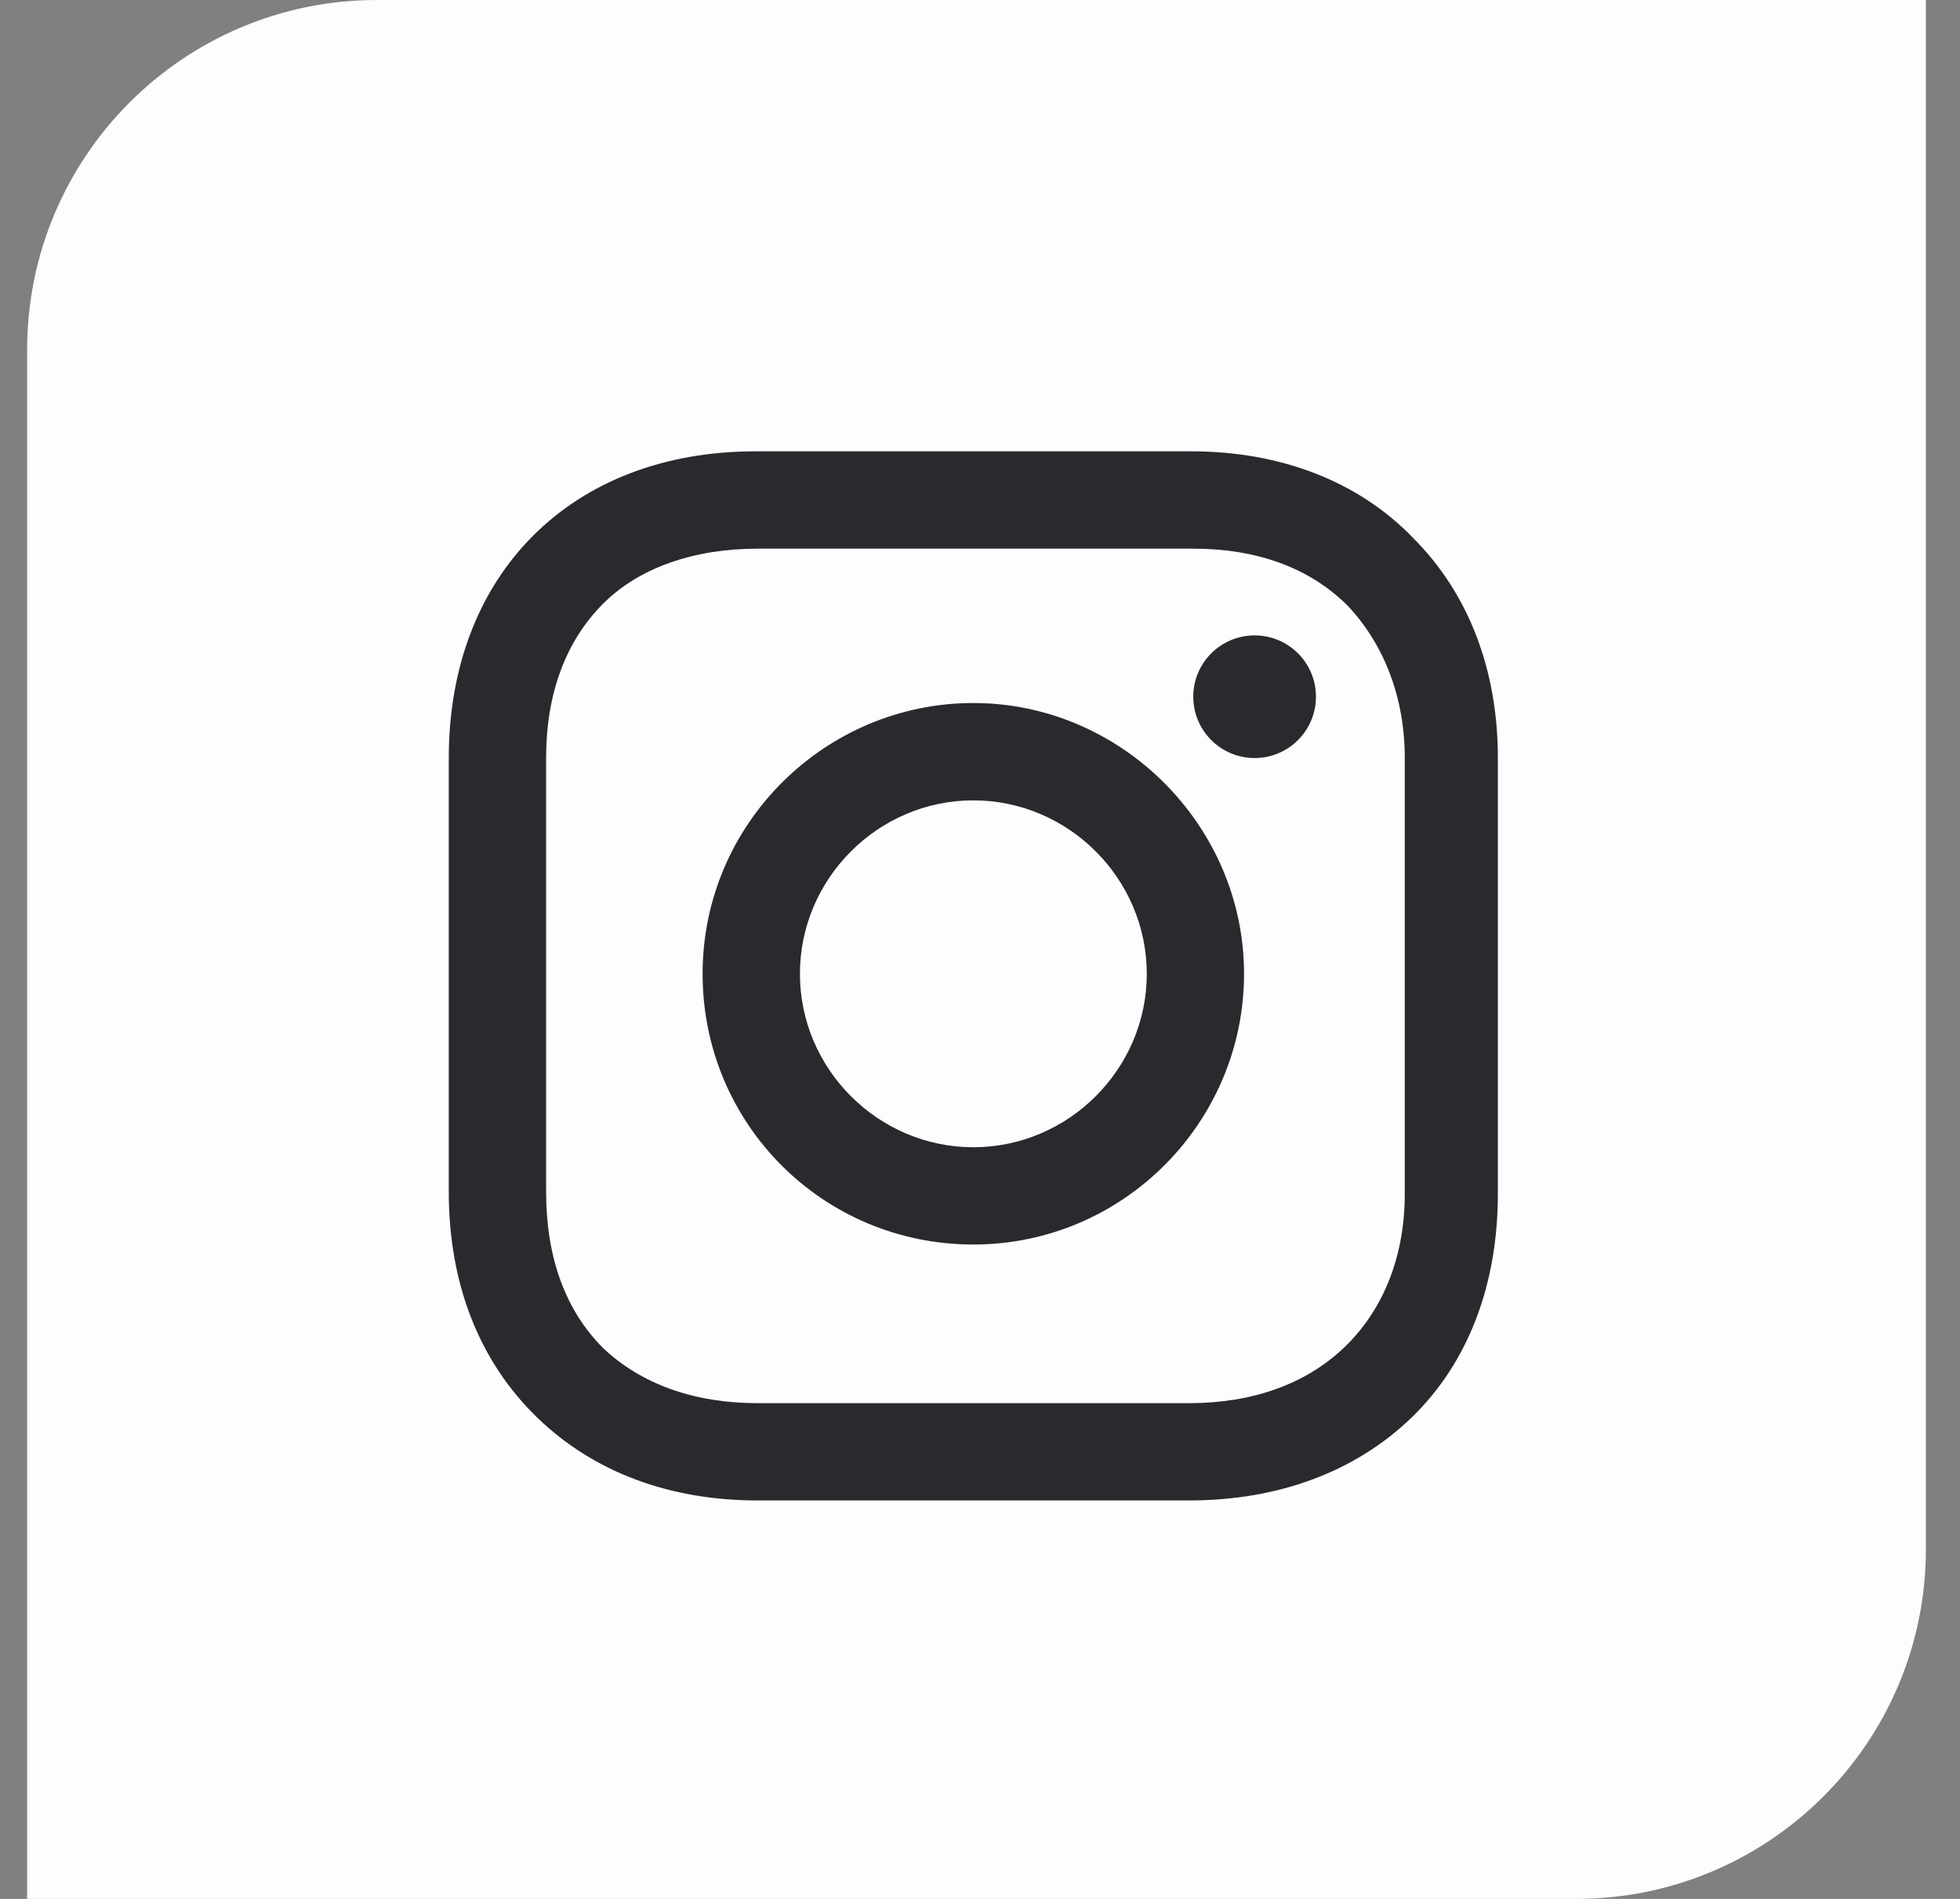
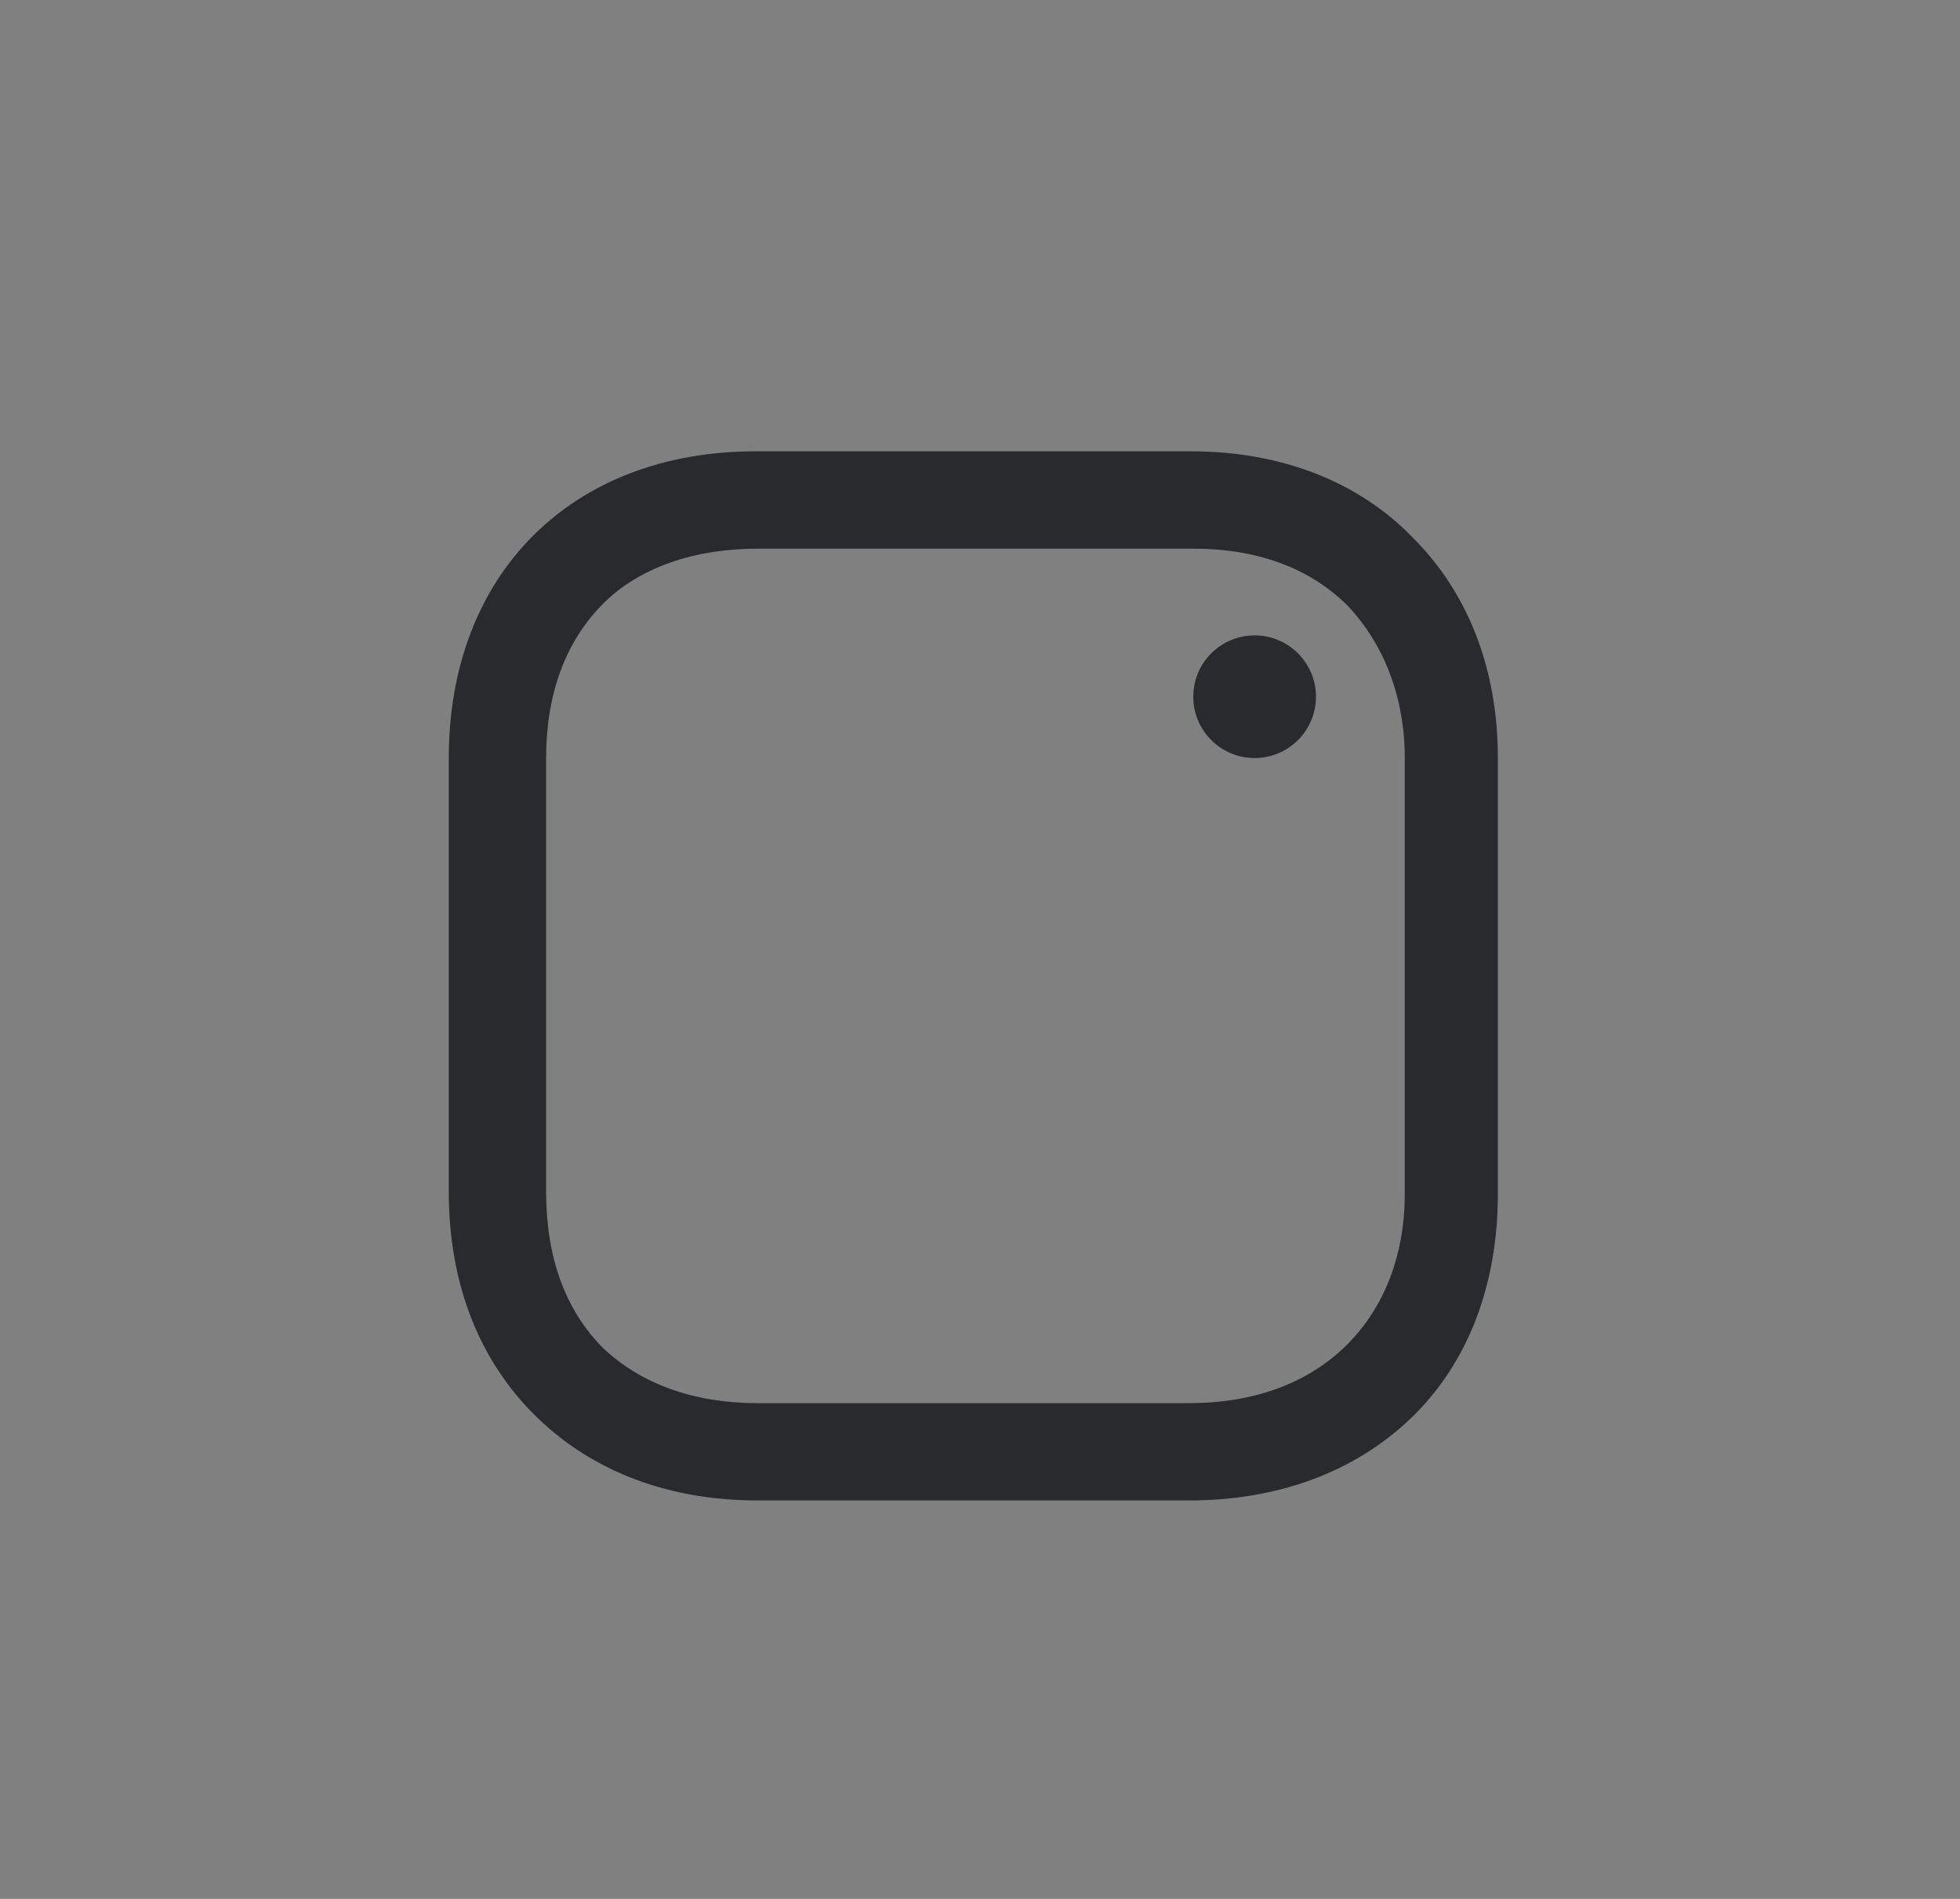
<svg xmlns="http://www.w3.org/2000/svg" width="32" height="31" viewBox="0 0 32 31" fill="none">
  <rect x="0" y="0" width="32" height="31" fill="#808080" stroke="none" />
-   <path d="M0.443 5.711C0.443 2.557 3 0 6.153 0H31.443V25.29C31.443 28.443 28.886 31 25.732 31H0.443V5.711Z" fill="#FCFDFD" />
-   <path d="M15.891 11.477C13.474 11.477 11.471 13.446 11.471 15.898C11.471 18.349 13.439 20.317 15.891 20.317C18.343 20.317 20.311 18.315 20.311 15.898C20.311 13.48 18.308 11.477 15.891 11.477ZM15.891 18.729C14.337 18.729 13.06 17.451 13.06 15.898C13.06 14.344 14.337 13.066 15.891 13.066C17.445 13.066 18.723 14.344 18.723 15.898C18.723 17.451 17.445 18.729 15.891 18.729Z" fill="#292A2E" />
  <path d="M20.484 12.375C21.037 12.375 21.485 11.927 21.485 11.374C21.485 10.821 21.037 10.373 20.484 10.373C19.93 10.373 19.482 10.821 19.482 11.374C19.482 11.927 19.93 12.375 20.484 12.375Z" fill="#292A2E" />
  <path d="M23.073 8.784C22.176 7.852 20.898 7.368 19.448 7.368H12.334C9.33 7.368 7.327 9.371 7.327 12.375V19.454C7.327 20.939 7.811 22.216 8.778 23.149C9.71 24.047 10.953 24.495 12.369 24.495H19.413C20.898 24.495 22.141 24.012 23.039 23.149C23.971 22.251 24.455 20.973 24.455 19.488V12.375C24.455 10.925 23.971 9.682 23.073 8.784ZM22.935 19.488C22.935 20.559 22.555 21.422 21.934 22.009C21.312 22.596 20.449 22.907 19.413 22.907H12.369C11.333 22.907 10.47 22.596 9.848 22.009C9.227 21.388 8.916 20.524 8.916 19.454V12.375C8.916 11.339 9.227 10.476 9.848 9.854C10.435 9.267 11.333 8.957 12.369 8.957H19.482C20.518 8.957 21.381 9.267 22.003 9.889C22.59 10.511 22.935 11.374 22.935 12.375V19.488Z" fill="#292A2E" />
</svg>